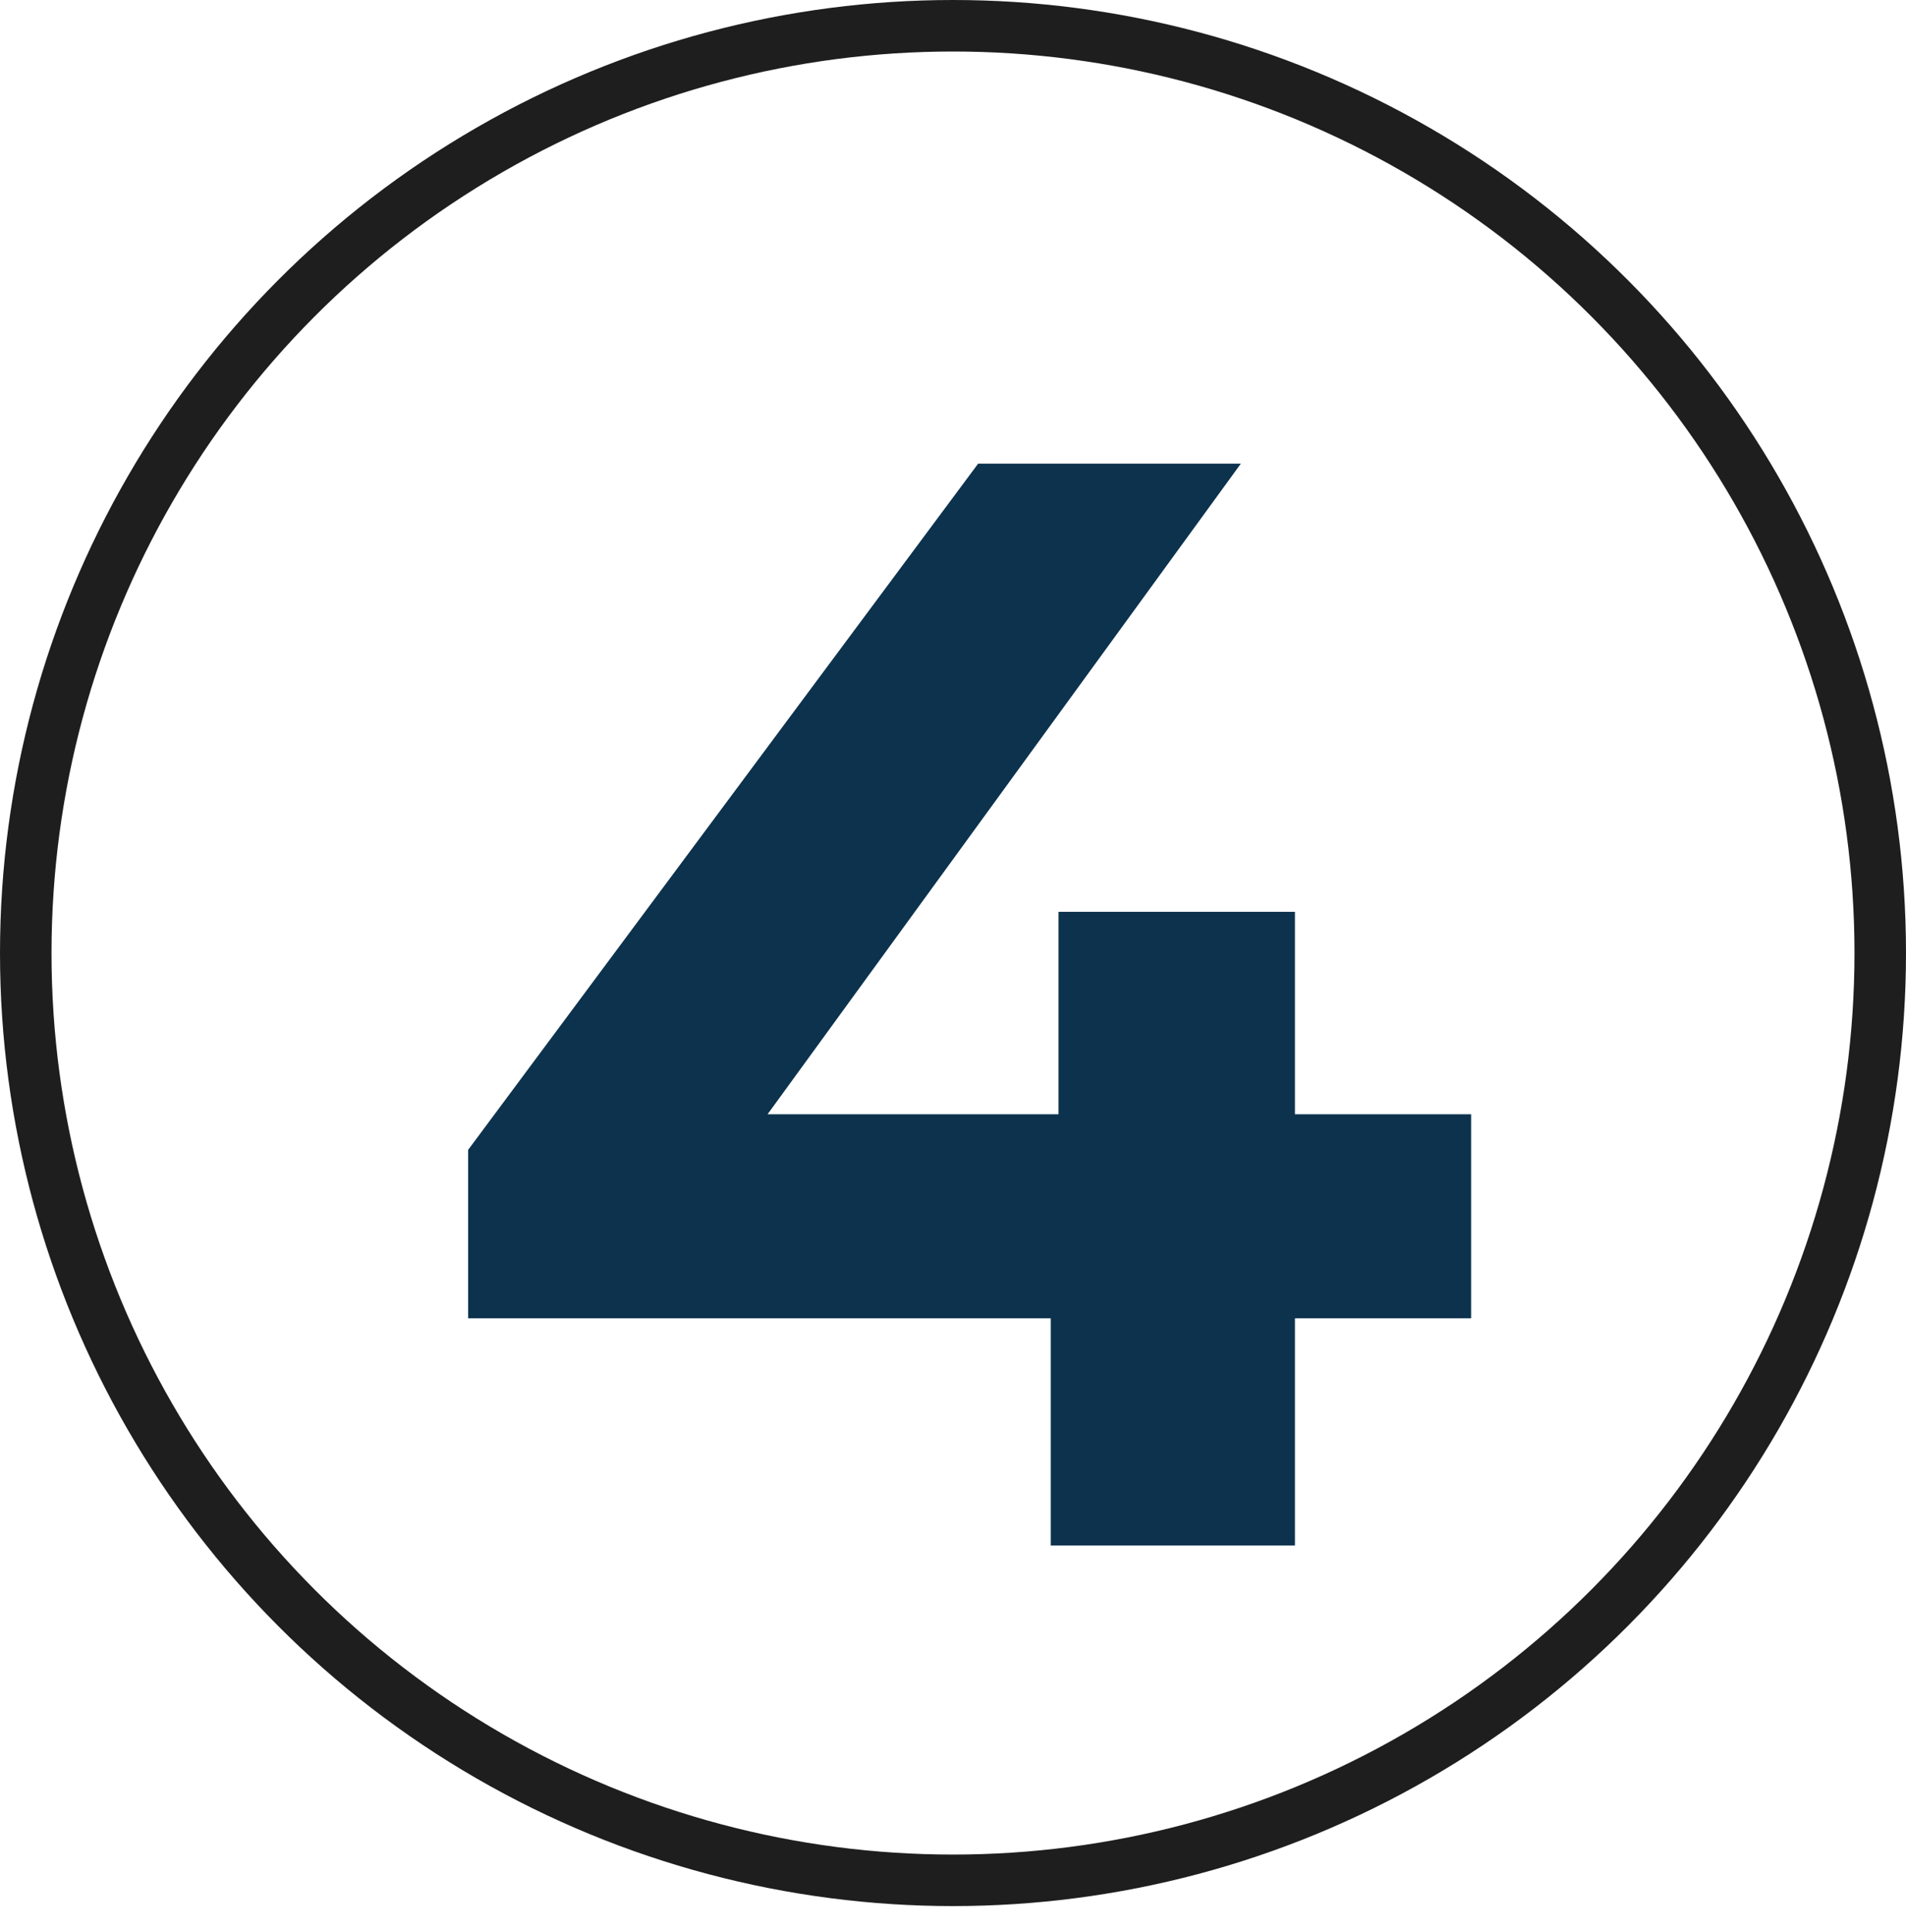
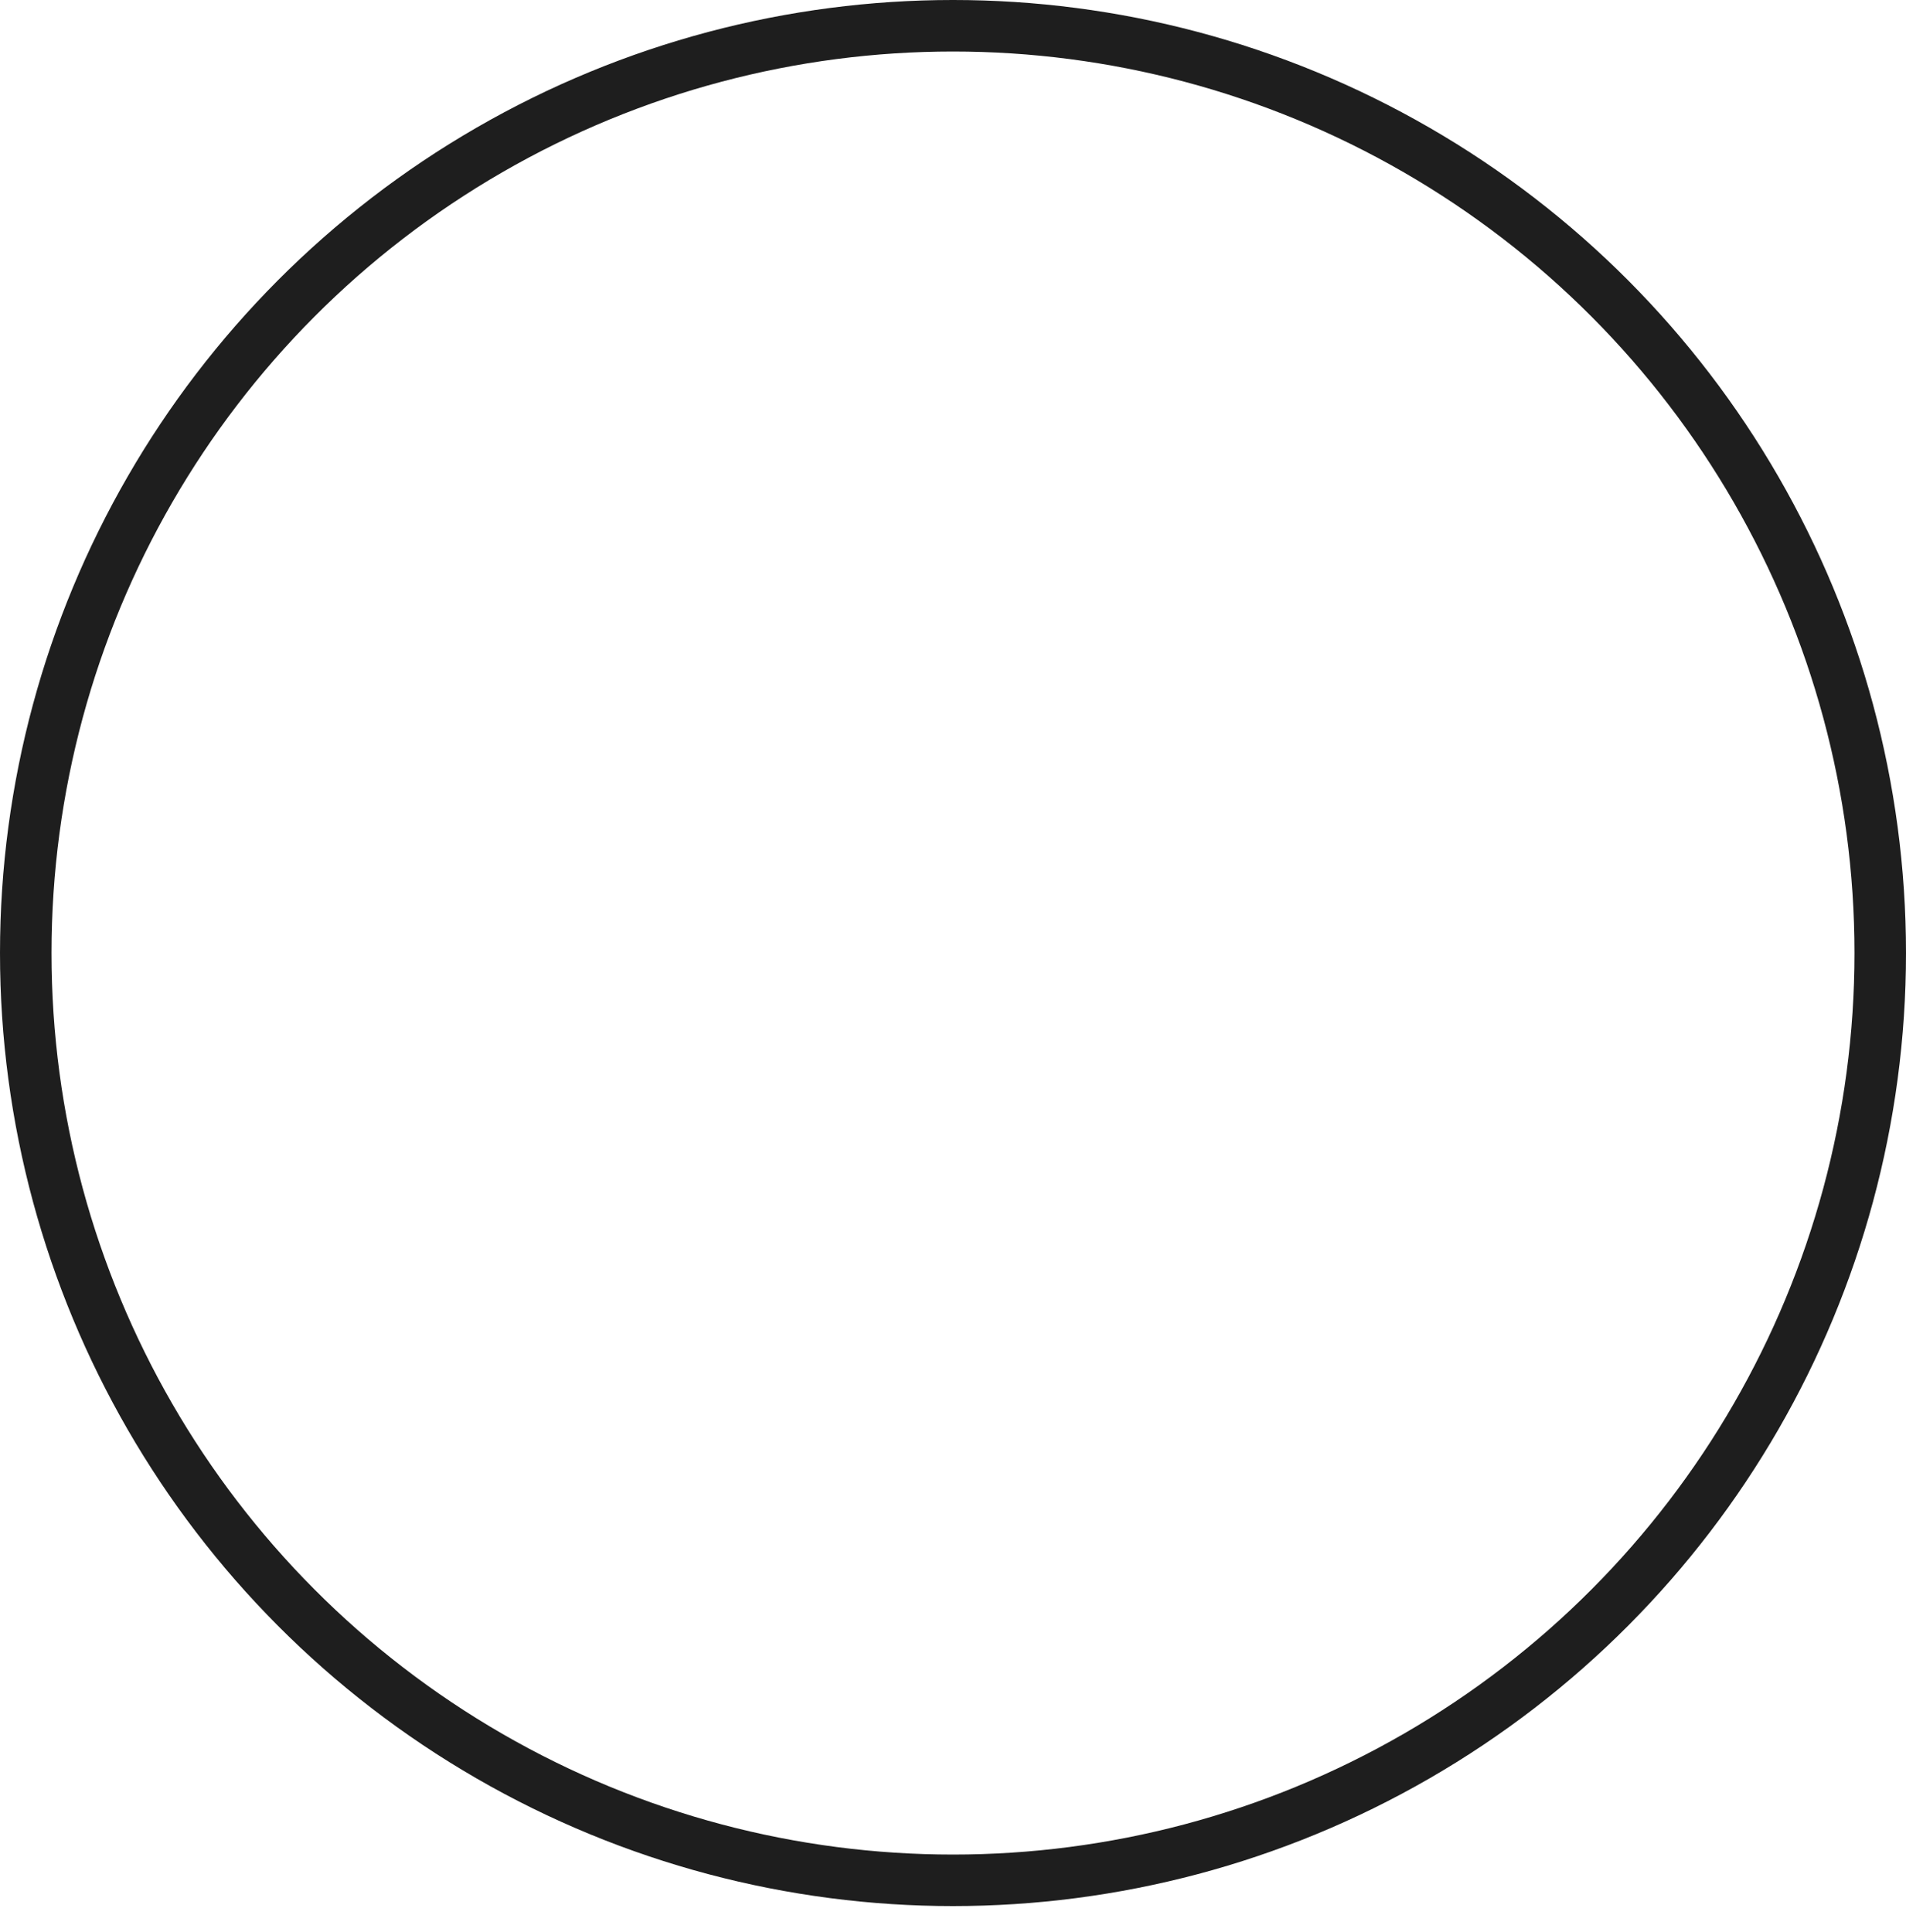
<svg xmlns="http://www.w3.org/2000/svg" width="74" height="75" viewBox="0 0 74 75" fill="none">
  <circle cx="37" cy="37" r="36" stroke="#1E1E1E" stroke-width="2" />
-   <path d="M18.176 51.18V44.64L37.976 18H48.176L28.796 44.64L24.056 43.26H57.116V51.18H18.176ZM40.796 60V51.18L41.096 43.26V35.4H50.276V60H40.796Z" fill="#0C324D" />
</svg>